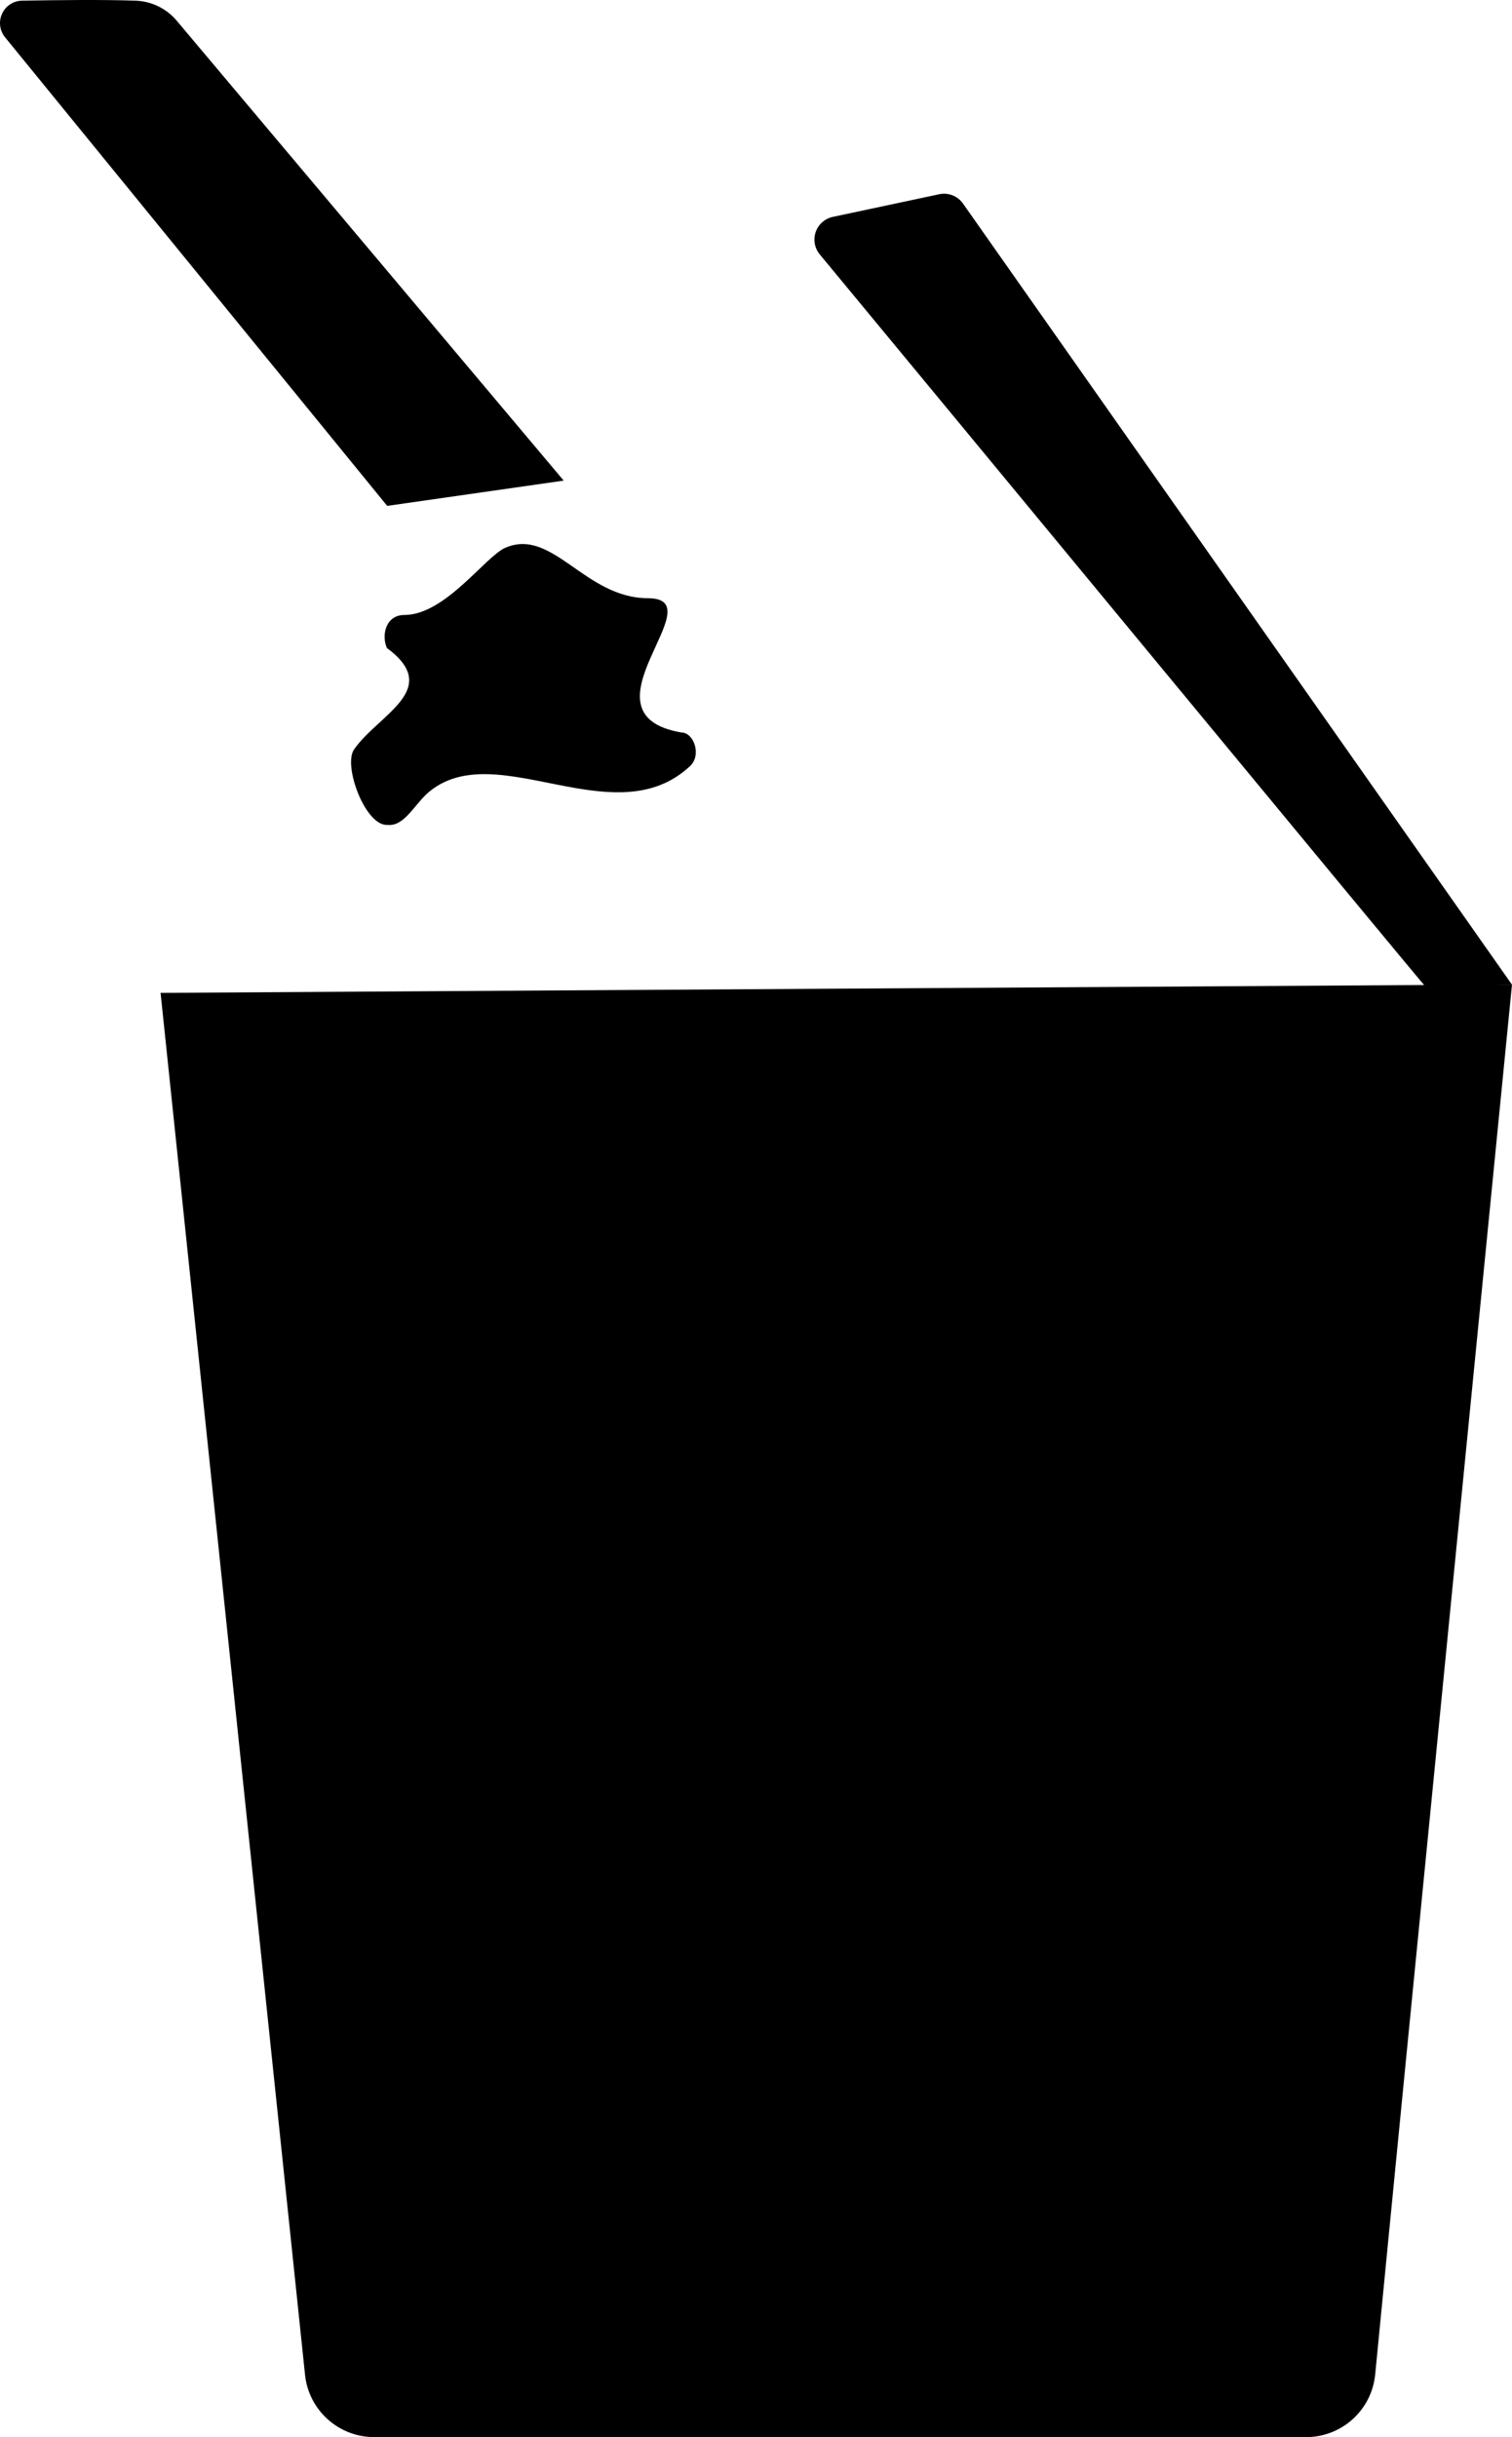
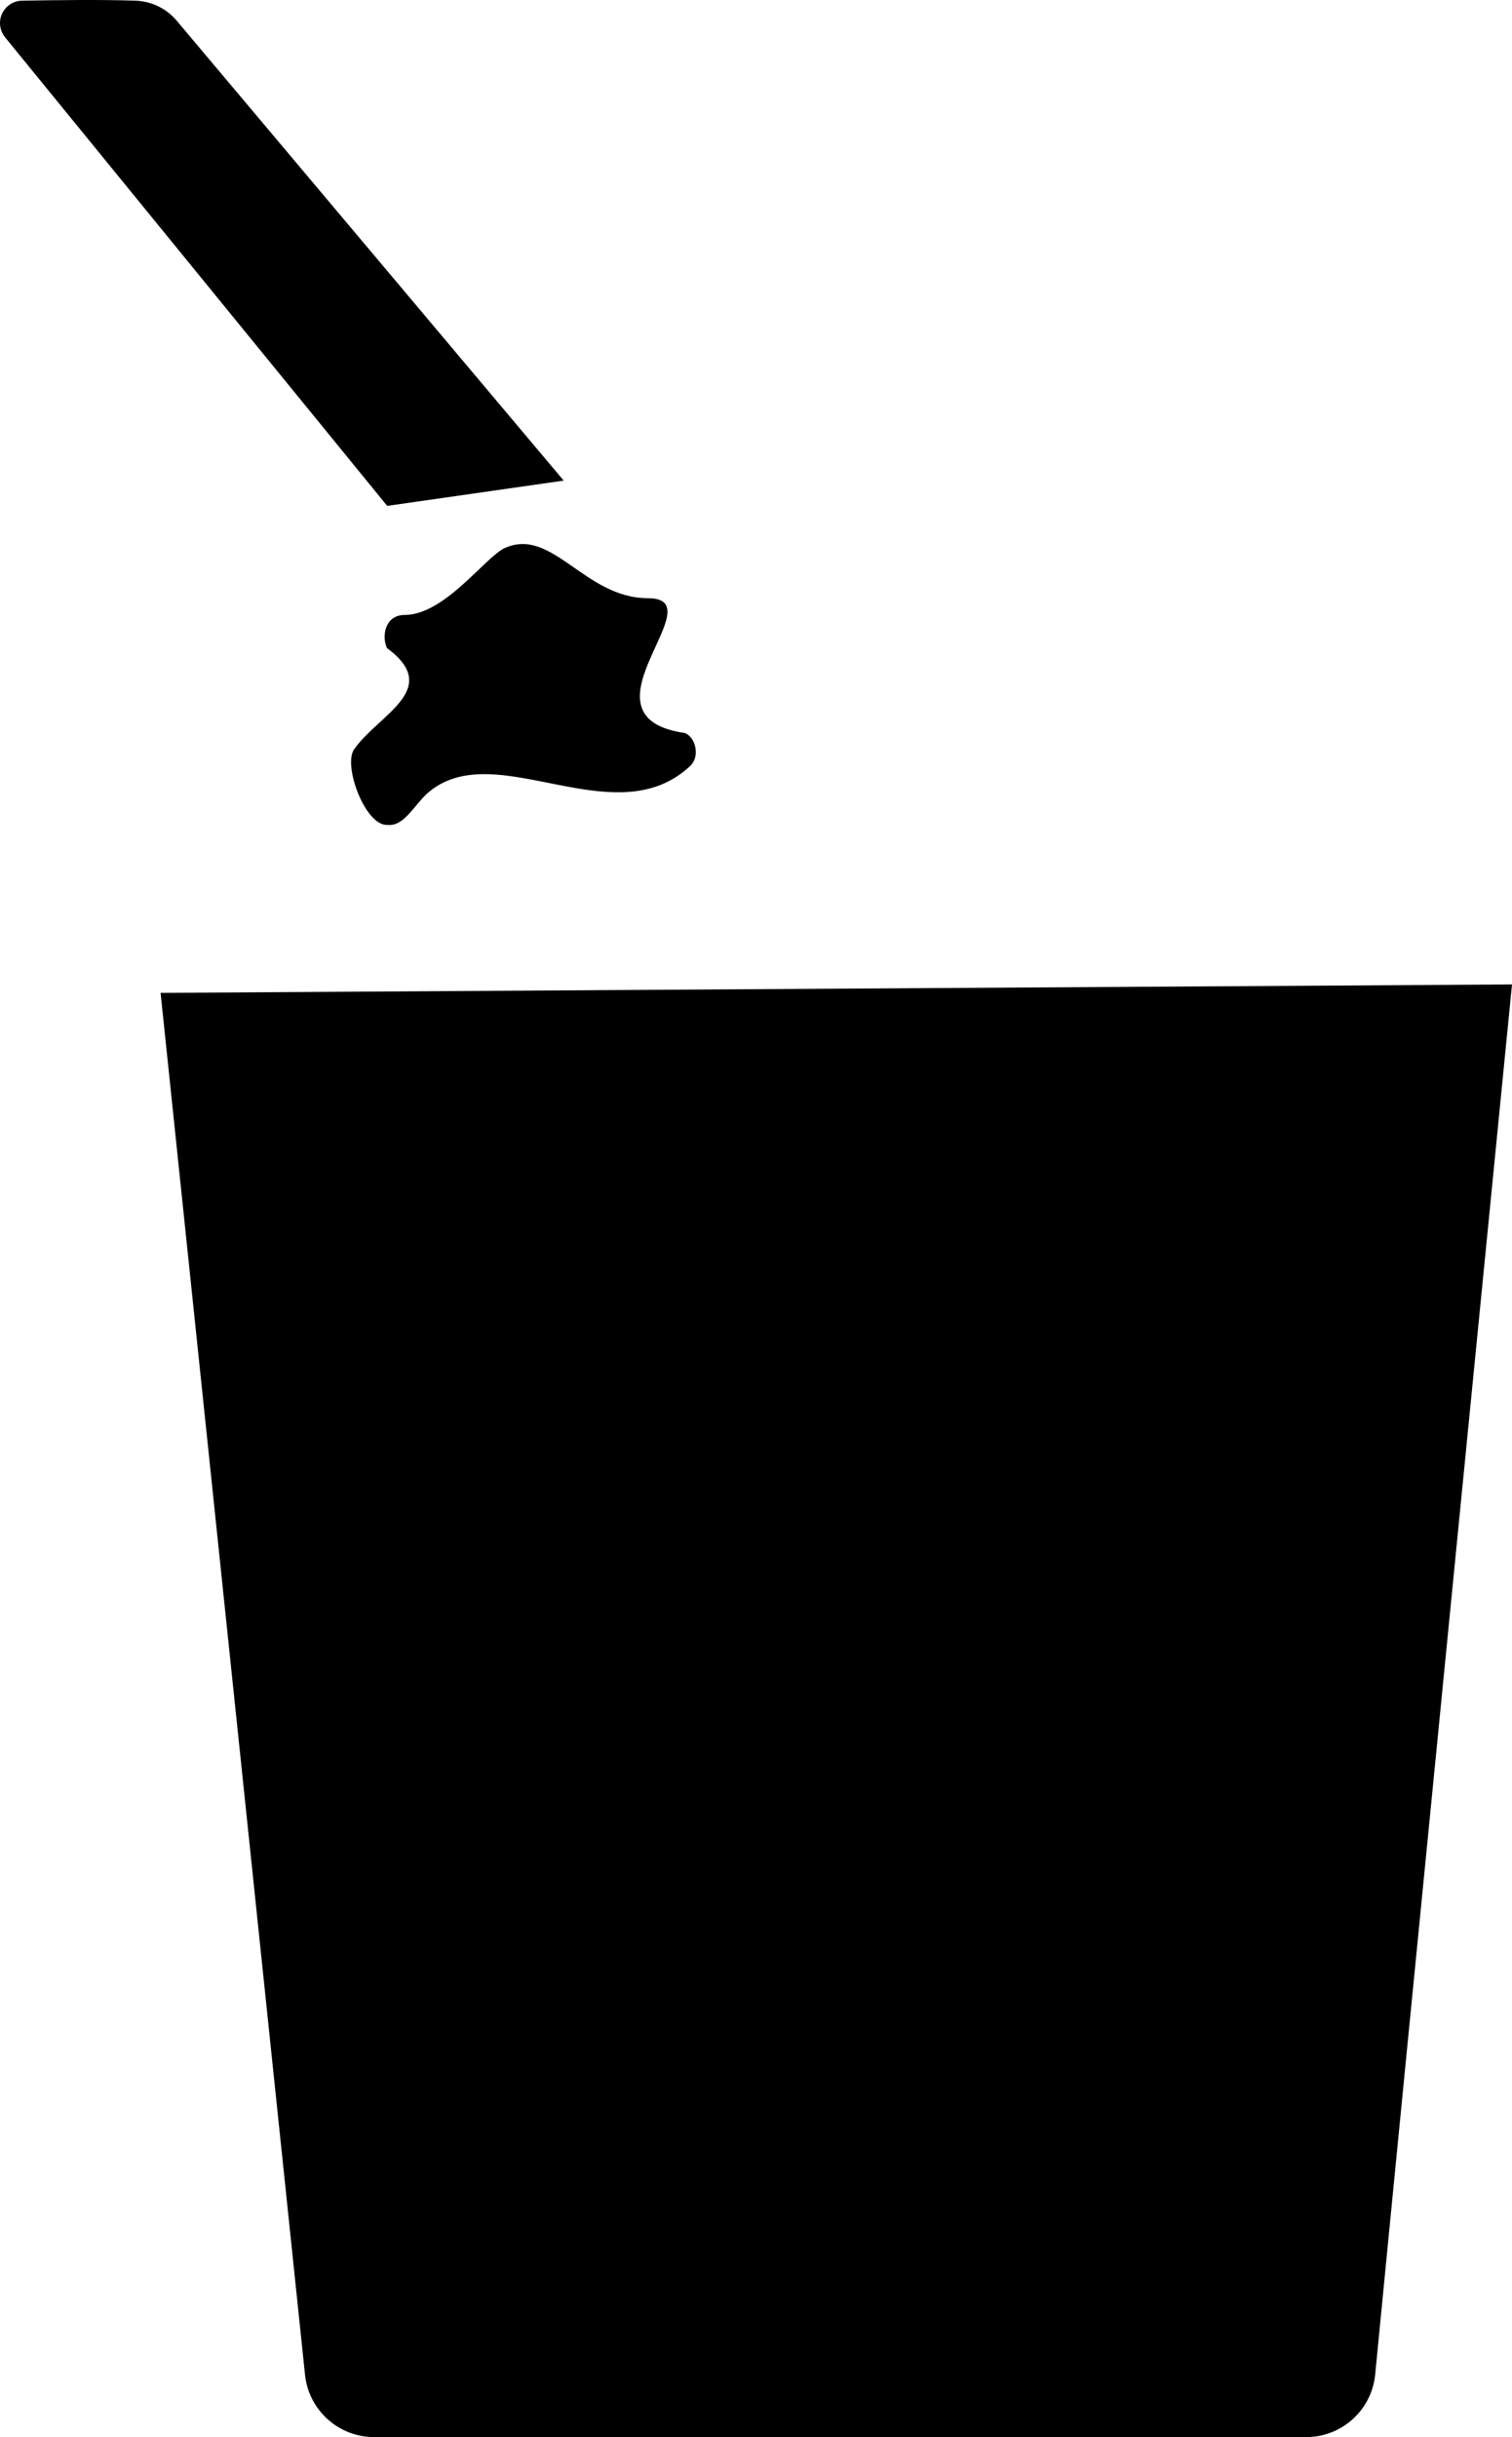
<svg xmlns="http://www.w3.org/2000/svg" height="100%" stroke-miterlimit="10" style="fill-rule:nonzero;clip-rule:evenodd;stroke-linecap:round;stroke-linejoin:round;" version="1.1" viewBox="53.714 0.653 175.946 283.497" width="100%" xml:space="preserve">
  <defs />
  <g id="Untitled">
    <path d="M229.66 115.17C229.66 115.17 216.88 244.45 213.74 276.86C213.34 280.983 209.882 284.133 205.74 284.15L97.26 284.15C93.119 284.152 89.645 281.028 89.21 276.91L72.4 116.15" fill="#000000" fill-rule="nonzero" opacity="1" stroke="none" />
-     <path d="M219.64 115.48C218.1 113.76 162.45 46.34 149.11 30.25C148.504 29.521 148.325 28.527 148.638 27.632C148.951 26.737 149.711 26.072 150.64 25.88L163 23.25C164.062 23.021 165.157 23.451 165.78 24.34L229.64 115.17" fill="#000000" fill-rule="nonzero" opacity="1" stroke="none" />
    <path d="M98.77 59.5L54.31 5C53.669 4.222 53.533 3.145 53.961 2.233C54.388 1.32 55.302 0.735 56.31 0.73C60.31 0.66 65.65 0.6 69.44 0.73C71.302 0.78 73.055 1.62 74.26 3.04L119.31 56.56" fill="#000000" fill-rule="nonzero" opacity="1" stroke="none" />
    <path d="M98.77 76.1C98.07 74.66 98.54 72.19 100.77 72.19C105.51 72.19 110.19 65.39 112.5 64.38C118.01 61.97 121.75 70.22 129.1 70.24C137.1 70.24 120.54 83.73 133.01 85.86C134.45 85.86 135.39 88.49 134.01 89.77C130.21 93.32 125.48 93.14 120.71 92.33C114.47 91.26 108.15 89.1 103.71 92.71C101.98 94.11 100.82 96.81 98.83 96.61C96.23 96.81 93.6 89.7 94.92 87.82C97.77 83.75 105.17 80.87 98.83 76.1" fill="#000000" fill-rule="nonzero" opacity="1" stroke="none" />
  </g>
</svg>